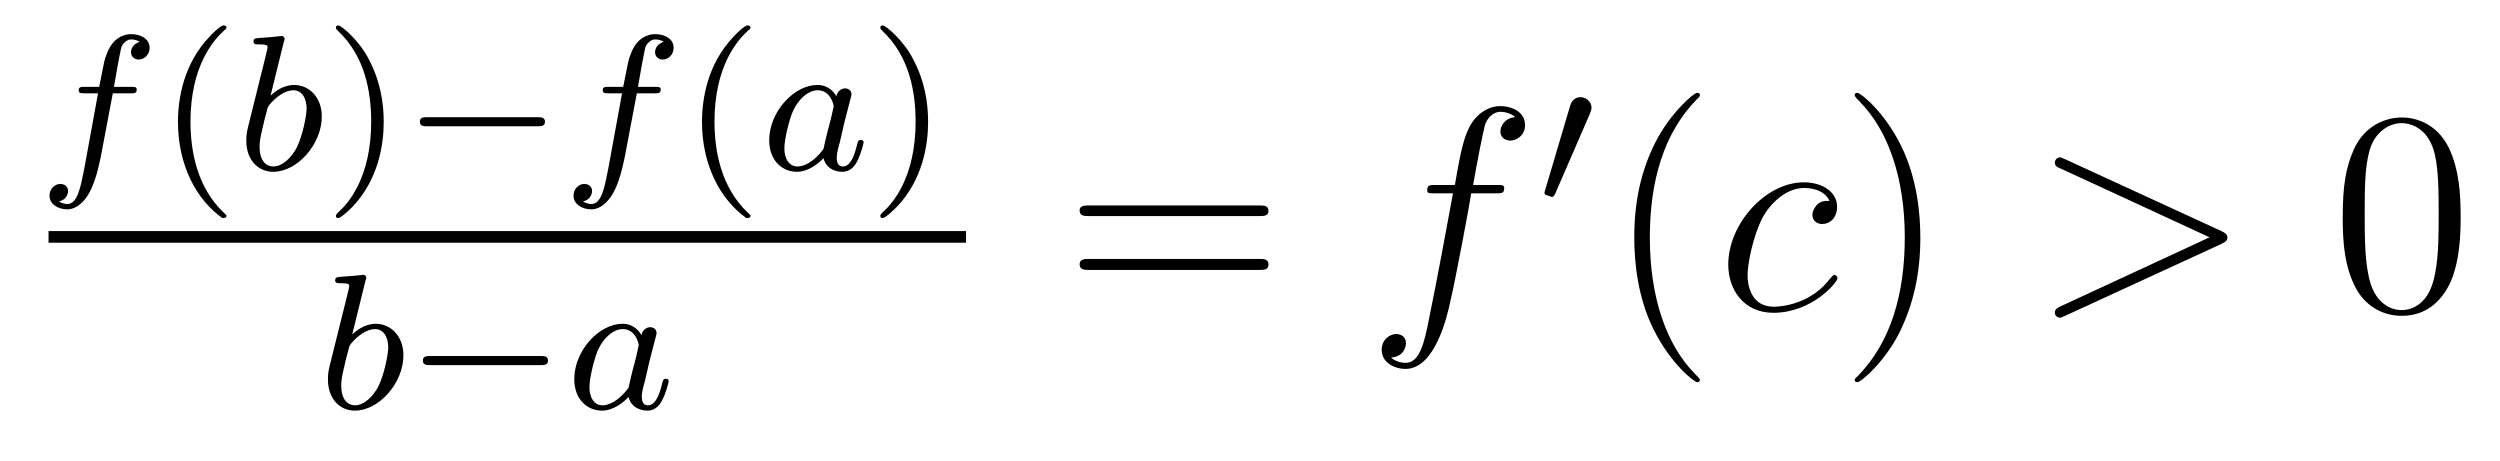
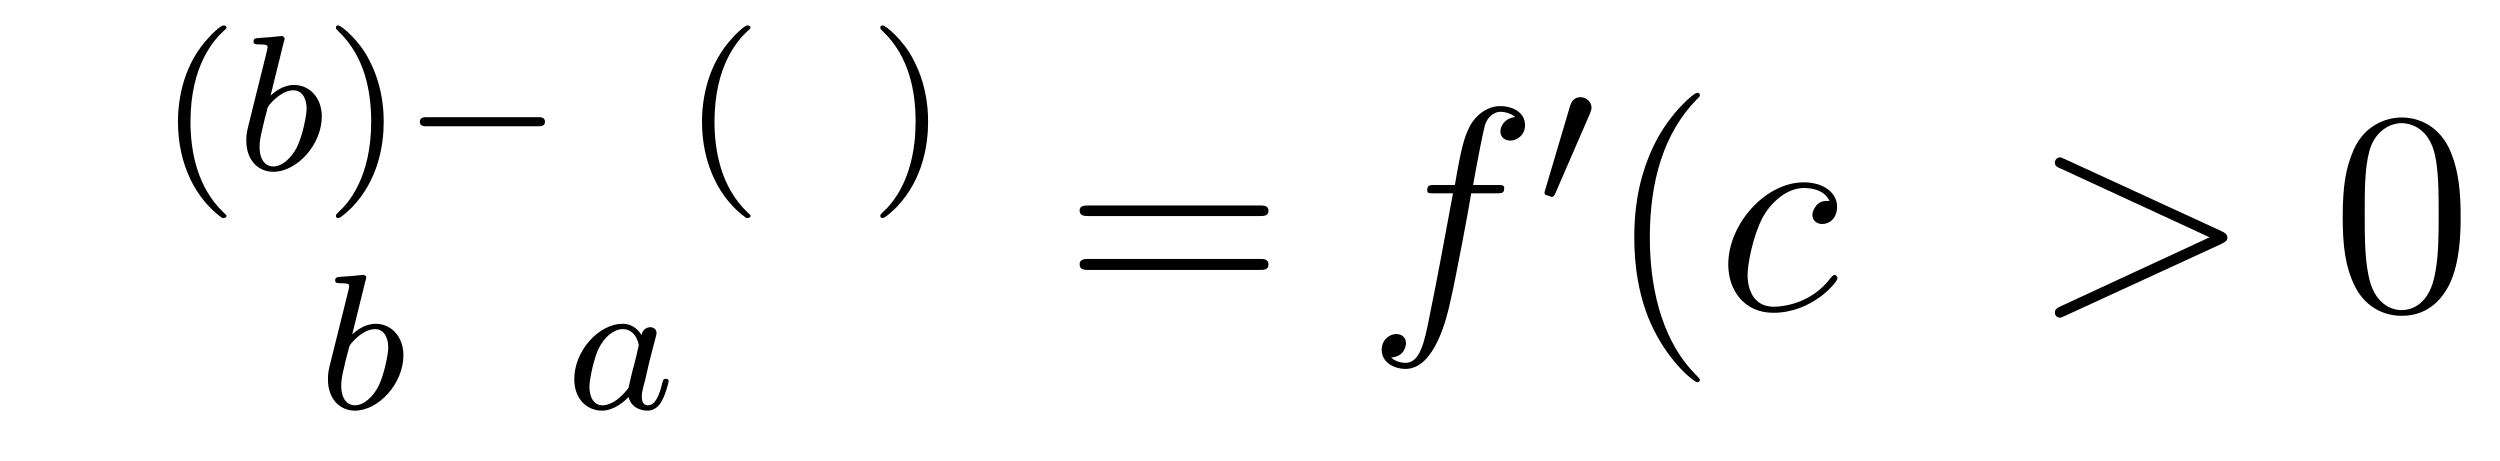
<svg xmlns="http://www.w3.org/2000/svg" height="19pt" version="1.1" viewBox="0 -19 103 19" width="103pt">
  <g id="page1">
    <g transform="matrix(1 0 0 1 -128 648)">
-       <path d="M132.648 -663.156H133.383C133.539 -663.156 133.633 -663.156 133.633 -663.312C133.633 -663.422 133.539 -663.422 133.398 -663.422H132.695C132.82 -664.141 132.898 -664.594 132.977 -664.953C133.008 -665.094 133.039 -665.172 133.148 -665.266C133.258 -665.359 133.32 -665.375 133.414 -665.375C133.523 -665.375 133.648 -665.344 133.758 -665.281C133.711 -665.266 133.664 -665.25 133.633 -665.219C133.492 -665.156 133.398 -665 133.398 -664.844C133.398 -664.672 133.539 -664.547 133.711 -664.547C133.945 -664.547 134.164 -664.75 134.164 -665.031C134.164 -665.406 133.789 -665.594 133.398 -665.594C133.133 -665.594 132.633 -665.469 132.383 -664.734C132.305 -664.547 132.305 -664.531 132.086 -663.422H131.492C131.336 -663.422 131.242 -663.422 131.242 -663.281C131.242 -663.156 131.336 -663.156 131.477 -663.156H132.039L131.477 -660.078C131.32 -659.281 131.195 -658.594 130.773 -658.594C130.758 -658.594 130.586 -658.594 130.43 -658.703C130.805 -658.781 130.805 -659.125 130.805 -659.125C130.805 -659.313 130.664 -659.422 130.477 -659.422C130.273 -659.422 130.039 -659.234 130.039 -658.938C130.039 -658.594 130.383 -658.375 130.773 -658.375C131.258 -658.375 131.602 -658.891 131.695 -659.094C131.992 -659.609 132.164 -660.609 132.18 -660.687L132.648 -663.156ZM133.68 -660" fill-rule="evenodd" />
      <path d="M137.16 -658.016C137.223 -658.016 137.332 -658.016 137.332 -658.109C137.332 -658.141 137.316 -658.141 137.207 -658.25C136.129 -659.281 135.848 -660.75 135.848 -661.984C135.848 -664.281 136.801 -665.344 137.207 -665.719C137.316 -665.812 137.332 -665.828 137.332 -665.859C137.332 -665.906 137.301 -665.953 137.207 -665.953C137.082 -665.953 136.691 -665.562 136.629 -665.484C135.566 -664.375 135.332 -662.937 135.332 -661.984C135.332 -660.203 136.082 -658.781 137.16 -658.016ZM137.758 -660" fill-rule="evenodd" />
      <path d="M139.695 -665.281C139.711 -665.297 139.727 -665.391 139.727 -665.406C139.727 -665.437 139.695 -665.516 139.602 -665.516C139.57 -665.516 139.32 -665.484 139.133 -665.469L138.695 -665.437C138.523 -665.422 138.445 -665.422 138.445 -665.281C138.445 -665.172 138.555 -665.172 138.648 -665.172C139.023 -665.172 139.023 -665.125 139.023 -665.047C139.023 -665 138.945 -664.687 138.898 -664.5L138.211 -661.734C138.148 -661.469 138.148 -661.344 138.148 -661.203C138.148 -660.391 138.648 -659.922 139.258 -659.922C140.242 -659.922 141.258 -661.047 141.258 -662.203C141.258 -662.984 140.742 -663.5 140.117 -663.5C139.664 -663.5 139.32 -663.219 139.148 -663.063L139.695 -665.281ZM139.258 -660.141C138.977 -660.141 138.695 -660.359 138.695 -660.953C138.695 -661.156 138.727 -661.359 138.82 -661.734C138.867 -661.969 138.93 -662.187 138.992 -662.422C139.023 -662.562 139.023 -662.578 139.117 -662.703C139.398 -663.031 139.758 -663.281 140.086 -663.281C140.477 -663.281 140.633 -662.891 140.633 -662.531C140.633 -662.234 140.461 -661.391 140.227 -660.922C140.008 -660.5 139.633 -660.141 139.258 -660.141ZM141.355 -660" fill-rule="evenodd" />
      <path d="M143.809 -661.984C143.809 -662.734 143.684 -663.641 143.184 -664.578C142.809 -665.313 142.074 -665.953 141.934 -665.953C141.855 -665.953 141.84 -665.906 141.84 -665.859C141.84 -665.828 141.84 -665.812 141.934 -665.719C143.043 -664.672 143.293 -663.203 143.293 -661.984C143.293 -659.703 142.356 -658.625 141.949 -658.266C141.84 -658.156 141.84 -658.141 141.84 -658.109C141.84 -658.062 141.855 -658.016 141.934 -658.016C142.059 -658.016 142.465 -658.422 142.527 -658.484C143.59 -659.609 143.809 -661.031 143.809 -661.984ZM144.594 -660" fill-rule="evenodd" />
      <path d="M150.156 -661.797C150.281 -661.797 150.453 -661.797 150.453 -661.984C150.453 -662.172 150.281 -662.172 150.156 -662.172H145.594C145.469 -662.172 145.297 -662.172 145.297 -661.984C145.297 -661.797 145.469 -661.797 145.594 -661.797H150.156ZM151.191 -660" fill-rule="evenodd" />
-       <path d="M154.238 -663.156H154.973C155.129 -663.156 155.223 -663.156 155.223 -663.312C155.223 -663.422 155.129 -663.422 154.988 -663.422H154.285C154.41 -664.141 154.488 -664.594 154.566 -664.953C154.598 -665.094 154.629 -665.172 154.738 -665.266C154.848 -665.359 154.91 -665.375 155.004 -665.375C155.113 -665.375 155.238 -665.344 155.348 -665.281C155.301 -665.266 155.254 -665.25 155.223 -665.219C155.082 -665.156 154.988 -665 154.988 -664.844C154.988 -664.672 155.129 -664.547 155.301 -664.547C155.535 -664.547 155.754 -664.75 155.754 -665.031C155.754 -665.406 155.379 -665.594 154.988 -665.594C154.723 -665.594 154.223 -665.469 153.973 -664.734C153.894 -664.547 153.894 -664.531 153.676 -663.422H153.082C152.926 -663.422 152.832 -663.422 152.832 -663.281C152.832 -663.156 152.926 -663.156 153.066 -663.156H153.629L153.066 -660.078C152.91 -659.281 152.785 -658.594 152.363 -658.594C152.348 -658.594 152.176 -658.594 152.019 -658.703C152.394 -658.781 152.394 -659.125 152.394 -659.125C152.394 -659.313 152.254 -659.422 152.066 -659.422C151.863 -659.422 151.629 -659.234 151.629 -658.938C151.629 -658.594 151.973 -658.375 152.363 -658.375C152.848 -658.375 153.191 -658.891 153.285 -659.094C153.582 -659.609 153.754 -660.609 153.77 -660.687L154.238 -663.156ZM155.27 -660" fill-rule="evenodd" />
      <path d="M158.75 -658.016C158.813 -658.016 158.922 -658.016 158.922 -658.109C158.922 -658.141 158.906 -658.141 158.797 -658.25C157.719 -659.281 157.437 -660.75 157.437 -661.984C157.437 -664.281 158.391 -665.344 158.797 -665.719C158.906 -665.812 158.922 -665.828 158.922 -665.859C158.922 -665.906 158.891 -665.953 158.797 -665.953C158.672 -665.953 158.281 -665.562 158.219 -665.484C157.156 -664.375 156.922 -662.937 156.922 -661.984C156.922 -660.203 157.672 -658.781 158.75 -658.016ZM159.348 -660" fill-rule="evenodd" />
-       <path d="M162.457 -663.031C162.395 -663.156 162.16 -663.5 161.676 -663.5C160.723 -663.5 159.691 -662.406 159.691 -661.219C159.691 -660.391 160.223 -659.922 160.832 -659.922C161.348 -659.922 161.785 -660.328 161.926 -660.484C162.066 -659.937 162.613 -659.922 162.707 -659.922C163.066 -659.922 163.254 -660.219 163.316 -660.359C163.473 -660.641 163.582 -661.109 163.582 -661.141C163.582 -661.188 163.551 -661.234 163.457 -661.234C163.363 -661.234 163.348 -661.188 163.301 -661C163.191 -660.562 163.035 -660.141 162.723 -660.141C162.535 -660.141 162.473 -660.297 162.473 -660.516C162.473 -660.656 162.535 -660.922 162.598 -661.125C162.645 -661.312 162.754 -661.797 162.785 -661.938L162.941 -662.547C162.988 -662.734 163.082 -663.063 163.082 -663.109C163.082 -663.297 162.926 -663.359 162.816 -663.359C162.707 -663.359 162.504 -663.281 162.457 -663.031ZM161.926 -660.859C161.52 -660.312 161.113 -660.141 160.863 -660.141C160.488 -660.141 160.316 -660.484 160.316 -660.891C160.316 -661.266 160.52 -662.109 160.691 -662.469C160.926 -662.953 161.316 -663.281 161.691 -663.281C162.207 -663.281 162.348 -662.703 162.348 -662.609C162.348 -662.578 162.16 -661.797 162.098 -661.594C162.004 -661.219 162.004 -661.203 161.926 -660.859ZM163.785 -660" fill-rule="evenodd" />
      <path d="M166.238 -661.984C166.238 -662.734 166.113 -663.641 165.613 -664.578C165.238 -665.313 164.504 -665.953 164.363 -665.953C164.285 -665.953 164.27 -665.906 164.27 -665.859C164.27 -665.828 164.27 -665.812 164.363 -665.719C165.473 -664.672 165.723 -663.203 165.723 -661.984C165.723 -659.703 164.785 -658.625 164.379 -658.266C164.27 -658.156 164.27 -658.141 164.27 -658.109C164.27 -658.062 164.285 -658.016 164.363 -658.016C164.488 -658.016 164.895 -658.422 164.957 -658.484C166.02 -659.609 166.238 -661.031 166.238 -661.984ZM167.023 -660" fill-rule="evenodd" />
-       <path d="M130 -657H167.801V-657.48H130" />
+       <path d="M130 -657H167.801H130" />
      <path d="M143.059 -655.441C143.074 -655.457 143.09 -655.551 143.09 -655.566C143.09 -655.598 143.059 -655.676 142.965 -655.676C142.934 -655.676 142.684 -655.644 142.496 -655.629L142.059 -655.598C141.887 -655.582 141.809 -655.582 141.809 -655.441C141.809 -655.332 141.918 -655.332 142.012 -655.332C142.387 -655.332 142.387 -655.285 142.387 -655.207C142.387 -655.16 142.309 -654.848 142.262 -654.66L141.574 -651.894C141.512 -651.629 141.512 -651.504 141.512 -651.363C141.512 -650.551 142.012 -650.082 142.621 -650.082C143.605 -650.082 144.621 -651.207 144.621 -652.363C144.621 -653.145 144.105 -653.66 143.481 -653.66C143.027 -653.66 142.684 -653.379 142.512 -653.223L143.059 -655.441ZM142.621 -650.301C142.34 -650.301 142.059 -650.52 142.059 -651.113C142.059 -651.316 142.09 -651.519 142.184 -651.894C142.23 -652.129 142.293 -652.348 142.356 -652.582C142.387 -652.723 142.387 -652.738 142.48 -652.863C142.762 -653.191 143.121 -653.441 143.449 -653.441C143.84 -653.441 143.996 -653.051 143.996 -652.691C143.996 -652.395 143.824 -651.551 143.59 -651.082C143.371 -650.66 142.996 -650.301 142.621 -650.301ZM144.719 -650.16" fill-rule="evenodd" />
-       <path d="M150.281 -651.957C150.406 -651.957 150.578 -651.957 150.578 -652.145C150.578 -652.332 150.406 -652.332 150.281 -652.332H145.719C145.594 -652.332 145.422 -652.332 145.422 -652.145C145.422 -651.957 145.594 -651.957 145.719 -651.957H150.281ZM151.316 -650.16" fill-rule="evenodd" />
      <path d="M154.426 -653.191C154.363 -653.316 154.129 -653.66 153.645 -653.66C152.691 -653.66 151.66 -652.566 151.66 -651.379C151.66 -650.551 152.191 -650.082 152.801 -650.082C153.316 -650.082 153.754 -650.488 153.894 -650.645C154.035 -650.098 154.582 -650.082 154.676 -650.082C155.035 -650.082 155.223 -650.379 155.285 -650.52C155.441 -650.801 155.551 -651.27 155.551 -651.301C155.551 -651.348 155.52 -651.395 155.426 -651.395C155.332 -651.395 155.316 -651.348 155.27 -651.16C155.16 -650.723 155.004 -650.301 154.691 -650.301C154.504 -650.301 154.441 -650.457 154.441 -650.676C154.441 -650.816 154.504 -651.082 154.566 -651.285C154.613 -651.473 154.723 -651.957 154.754 -652.098L154.91 -652.707C154.957 -652.895 155.051 -653.223 155.051 -653.27C155.051 -653.457 154.895 -653.52 154.785 -653.52C154.676 -653.52 154.473 -653.441 154.426 -653.191ZM153.894 -651.02C153.488 -650.473 153.082 -650.301 152.832 -650.301C152.457 -650.301 152.285 -650.645 152.285 -651.051C152.285 -651.426 152.488 -652.269 152.66 -652.629C152.895 -653.113 153.285 -653.441 153.66 -653.441C154.176 -653.441 154.316 -652.863 154.316 -652.77C154.316 -652.738 154.129 -651.957 154.066 -651.754C153.973 -651.379 153.973 -651.363 153.894 -651.02ZM155.754 -650.16" fill-rule="evenodd" />
      <path d="M179.887 -658.098C180.059 -658.098 180.262 -658.098 180.262 -658.316C180.262 -658.535 180.059 -658.535 179.887 -658.535H172.871C172.699 -658.535 172.48 -658.535 172.48 -658.332C172.48 -658.098 172.684 -658.098 172.871 -658.098H179.887ZM179.887 -655.879C180.059 -655.879 180.262 -655.879 180.262 -656.098C180.262 -656.332 180.059 -656.332 179.887 -656.332H172.871C172.699 -656.332 172.48 -656.332 172.48 -656.113C172.48 -655.879 172.684 -655.879 172.871 -655.879H179.887ZM180.957 -654.238" fill-rule="evenodd" />
      <path d="M189.629 -659.035C189.879 -659.035 189.973 -659.035 189.973 -659.254C189.973 -659.379 189.879 -659.379 189.66 -659.379H188.691C188.91 -660.598 189.082 -661.457 189.176 -661.832C189.254 -662.113 189.504 -662.394 189.816 -662.394C190.066 -662.394 190.316 -662.285 190.426 -662.176C189.973 -662.129 189.816 -661.785 189.816 -661.582C189.816 -661.348 190.004 -661.207 190.223 -661.207C190.473 -661.207 190.832 -661.41 190.832 -661.848C190.832 -662.363 190.332 -662.629 189.801 -662.629C189.285 -662.629 188.785 -662.254 188.551 -661.785C188.332 -661.363 188.207 -660.941 187.941 -659.379H187.145C186.91 -659.379 186.801 -659.379 186.801 -659.16C186.801 -659.035 186.863 -659.035 187.113 -659.035H187.863C187.66 -657.926 187.16 -655.223 186.894 -653.957C186.691 -652.91 186.504 -652.051 185.91 -652.051C185.879 -652.051 185.535 -652.051 185.316 -652.269C185.926 -652.316 185.926 -652.848 185.926 -652.863C185.926 -653.098 185.754 -653.238 185.52 -653.238C185.285 -653.238 184.926 -653.035 184.926 -652.582C184.926 -652.066 185.441 -651.801 185.91 -651.801C187.129 -651.801 187.629 -653.988 187.754 -654.582C187.973 -655.504 188.566 -658.676 188.613 -659.035H189.629ZM190.074 -654.238" fill-rule="evenodd" />
      <path d="M193.508 -662.324C193.54 -662.434 193.571 -662.481 193.571 -662.559C193.571 -662.824 193.336 -662.996 193.117 -662.996C192.805 -662.996 192.71 -662.73 192.679 -662.605L191.664 -659.184C191.633 -659.09 191.633 -659.074 191.633 -659.059C191.633 -658.98 191.68 -658.965 191.758 -658.949C191.914 -658.887 191.93 -658.887 191.945 -658.887C191.961 -658.887 192.008 -658.887 192.071 -659.012L193.508 -662.324ZM193.675 -658.559" fill-rule="evenodd" />
      <path d="M198.035 -651.348C198.035 -651.379 198.035 -651.395 197.832 -651.598C196.644 -652.801 195.973 -654.77 195.973 -657.207C195.973 -659.52 196.535 -661.504 197.91 -662.91C198.035 -663.02 198.035 -663.051 198.035 -663.082C198.035 -663.16 197.972 -663.176 197.926 -663.176C197.77 -663.176 196.801 -662.316 196.207 -661.145C195.598 -659.941 195.332 -658.676 195.332 -657.207C195.332 -656.145 195.488 -654.723 196.114 -653.457C196.817 -652.02 197.801 -651.254 197.926 -651.254C197.972 -651.254 198.035 -651.27 198.035 -651.348ZM198.719 -654.238" fill-rule="evenodd" />
      <path d="M203.375 -658.723C203.156 -658.723 203.047 -658.723 202.876 -658.582C202.812 -658.52 202.672 -658.332 202.672 -658.145C202.672 -657.91 202.859 -657.77 203.078 -657.77C203.375 -657.77 203.688 -658.004 203.688 -658.488C203.688 -659.051 203.141 -659.488 202.313 -659.488C200.75 -659.488 199.204 -657.785 199.204 -656.098C199.204 -655.066 199.843 -654.113 201.062 -654.113C202.672 -654.113 203.704 -655.379 203.704 -655.535C203.704 -655.613 203.626 -655.676 203.578 -655.676C203.546 -655.676 203.531 -655.66 203.422 -655.551C202.672 -654.535 201.532 -654.363 201.078 -654.363C200.25 -654.363 200 -655.066 200 -655.676C200 -656.082 200.203 -657.238 200.626 -658.051C200.938 -658.613 201.578 -659.254 202.328 -659.254C202.484 -659.254 203.141 -659.238 203.375 -658.723ZM203.758 -654.238" fill-rule="evenodd" />
-       <path d="M207.118 -657.207C207.118 -658.113 207.008 -659.598 206.336 -660.973C205.633 -662.41 204.648 -663.176 204.523 -663.176C204.476 -663.176 204.414 -663.16 204.414 -663.082C204.414 -663.051 204.414 -663.02 204.617 -662.816C205.805 -661.613 206.477 -659.645 206.477 -657.223C206.477 -654.91 205.914 -652.91 204.539 -651.504C204.414 -651.395 204.414 -651.379 204.414 -651.348C204.414 -651.27 204.476 -651.254 204.523 -651.254C204.679 -651.254 205.649 -652.098 206.242 -653.27C206.851 -654.488 207.118 -655.77 207.118 -657.207ZM208.316 -654.238" fill-rule="evenodd" />
      <path d="M219.535 -656.957C219.754 -657.066 219.769 -657.129 219.769 -657.223C219.769 -657.285 219.738 -657.379 219.535 -657.473L213.082 -660.441C212.926 -660.504 212.91 -660.519 212.879 -660.519C212.738 -660.519 212.66 -660.395 212.66 -660.301C212.66 -660.16 212.754 -660.113 212.91 -660.051L219.035 -657.223L212.894 -654.379C212.66 -654.27 212.66 -654.191 212.66 -654.113C212.66 -654.02 212.738 -653.91 212.879 -653.91C212.91 -653.91 212.91 -653.91 213.082 -653.988L219.535 -656.957ZM220.793 -654.238" fill-rule="evenodd" />
      <path d="M229.379 -658.051C229.379 -659.035 229.316 -660.004 228.894 -660.91C228.395 -661.91 227.536 -662.16 226.957 -662.16C226.27 -662.16 225.41 -661.816 224.972 -660.832C224.645 -660.082 224.52 -659.348 224.52 -658.051C224.52 -656.895 224.614 -656.019 225.035 -655.176C225.504 -654.27 226.316 -653.988 226.942 -653.988C227.988 -653.988 228.582 -654.613 228.925 -655.301C229.348 -656.191 229.379 -657.363 229.379 -658.051ZM226.942 -654.223C226.566 -654.223 225.785 -654.441 225.566 -655.738C225.426 -656.457 225.426 -657.363 225.426 -658.191C225.426 -659.176 225.426 -660.051 225.613 -660.754C225.816 -661.551 226.426 -661.926 226.942 -661.926C227.394 -661.926 228.082 -661.66 228.317 -660.629C228.473 -659.941 228.473 -659.004 228.473 -658.191C228.473 -657.395 228.473 -656.488 228.332 -655.77C228.113 -654.457 227.363 -654.223 226.942 -654.223ZM229.914 -654.238" fill-rule="evenodd" />
    </g>
  </g>
</svg>